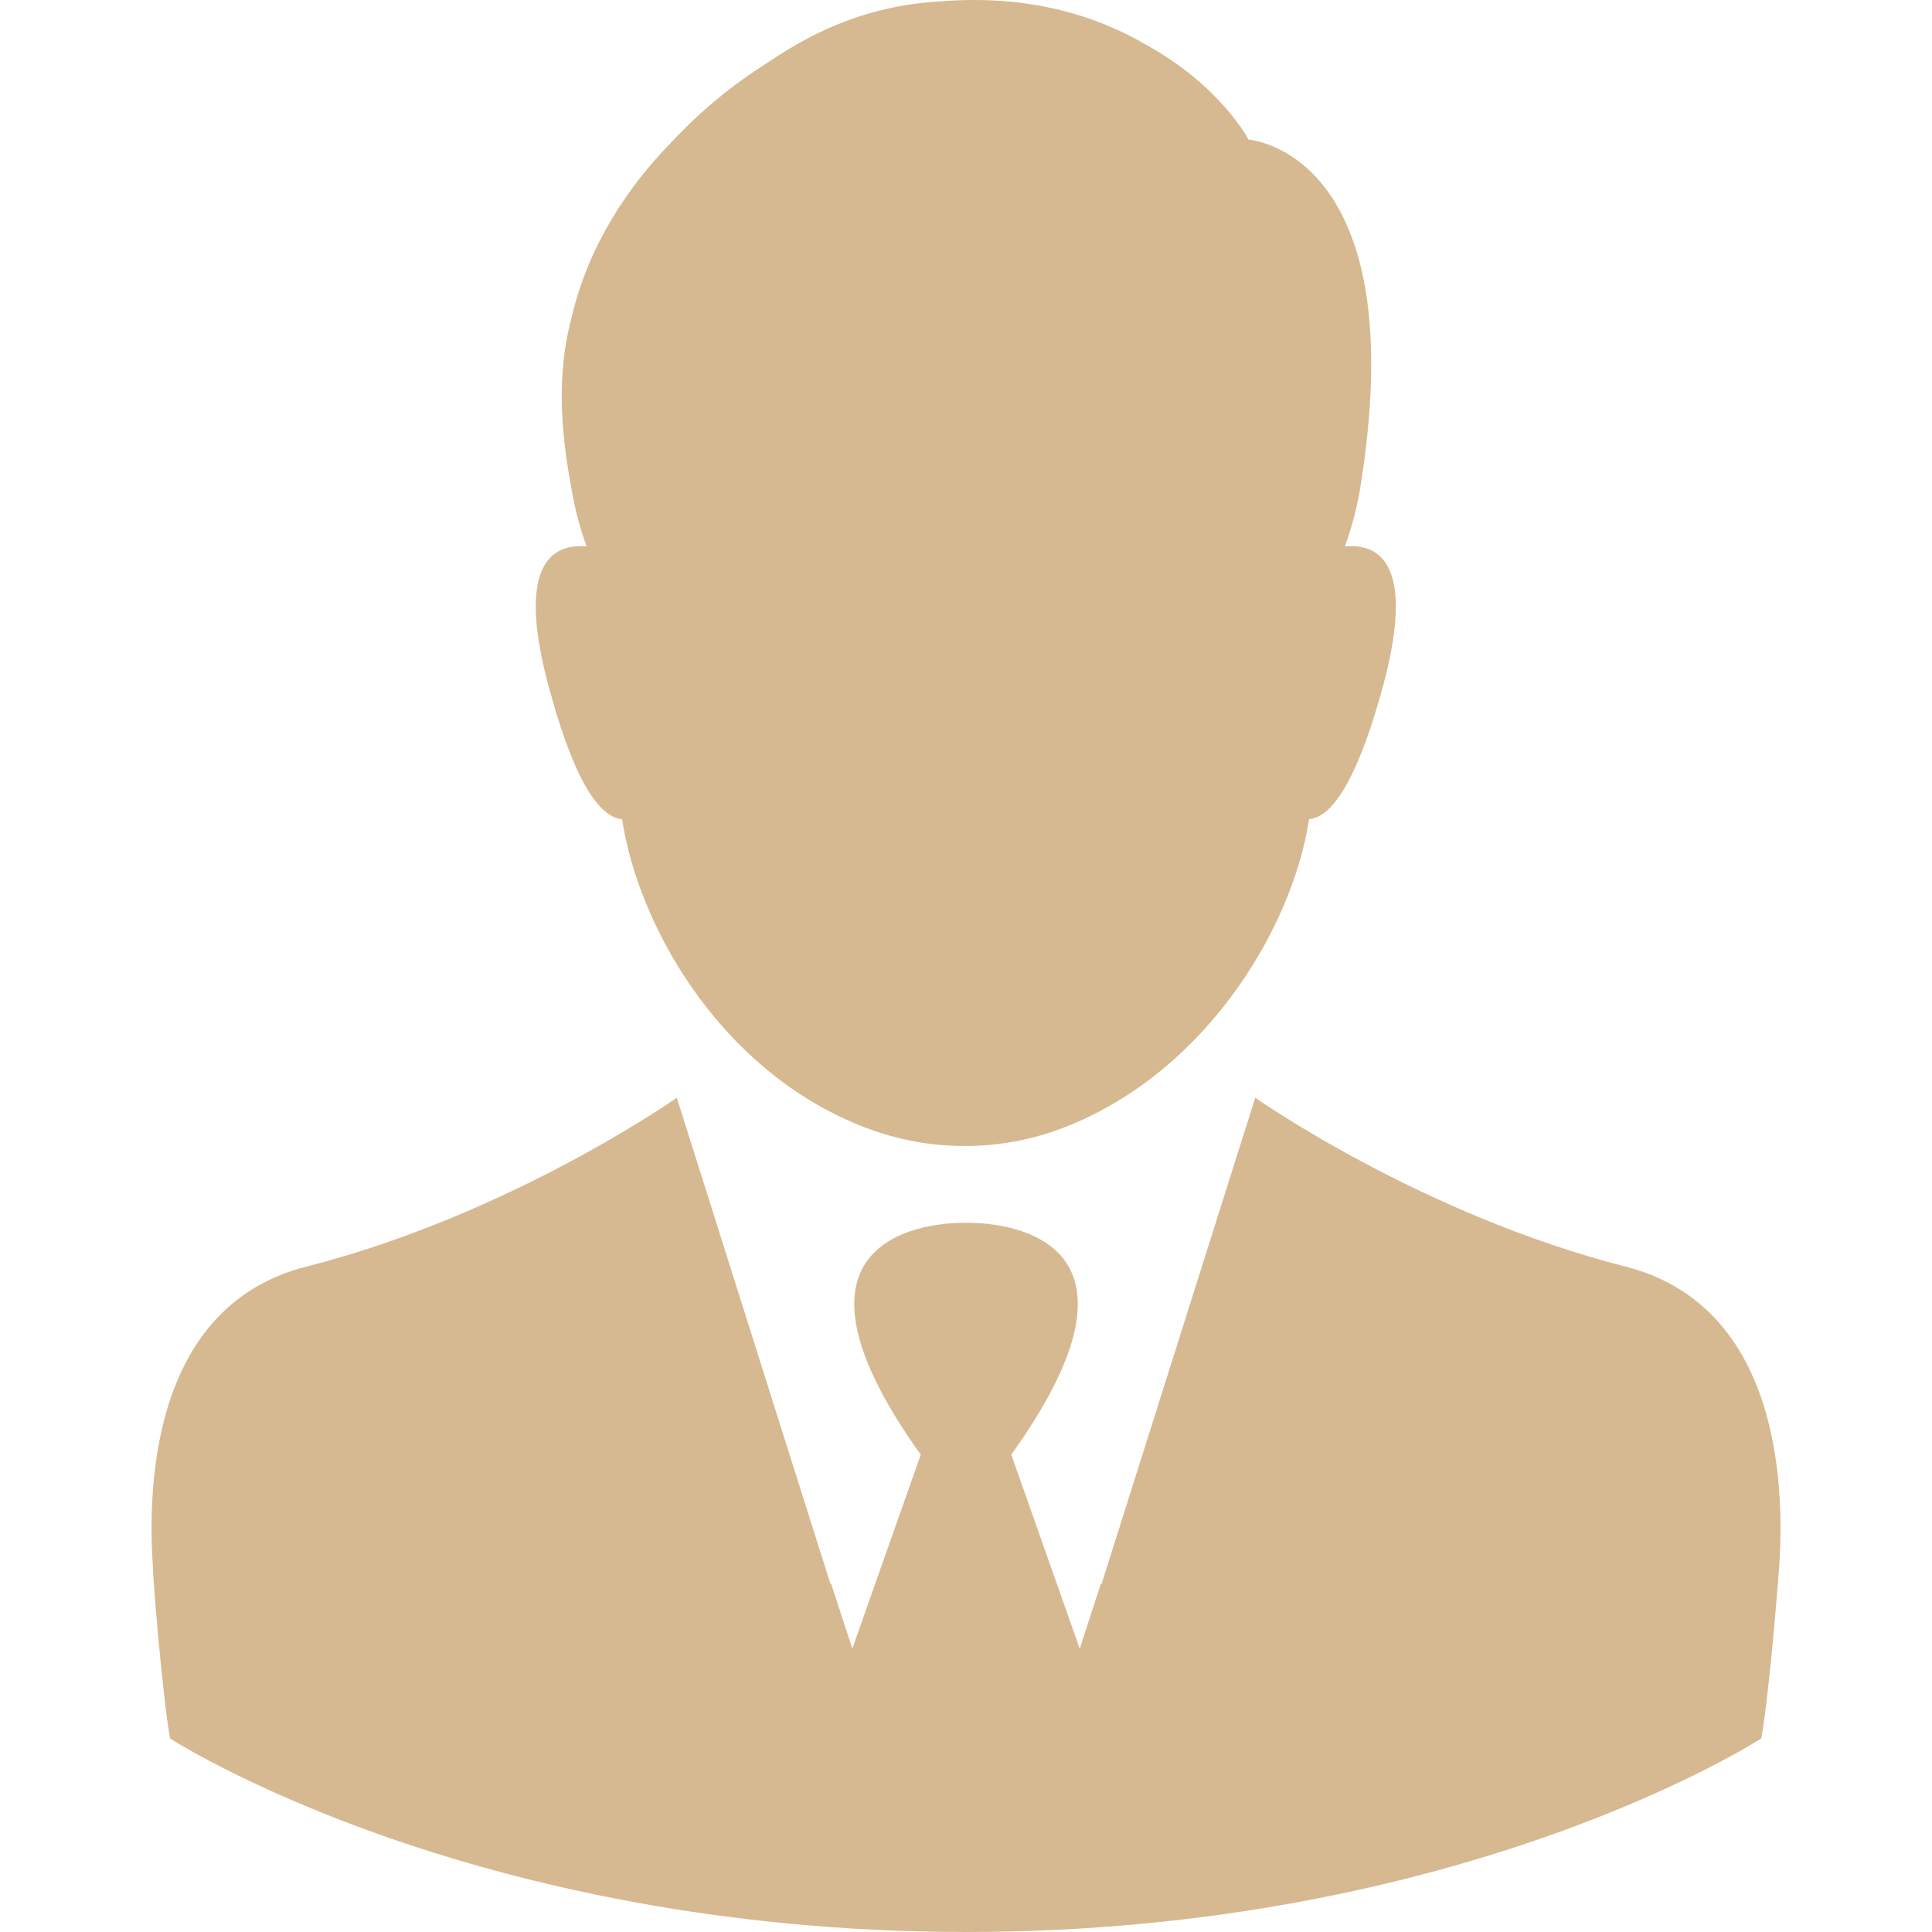
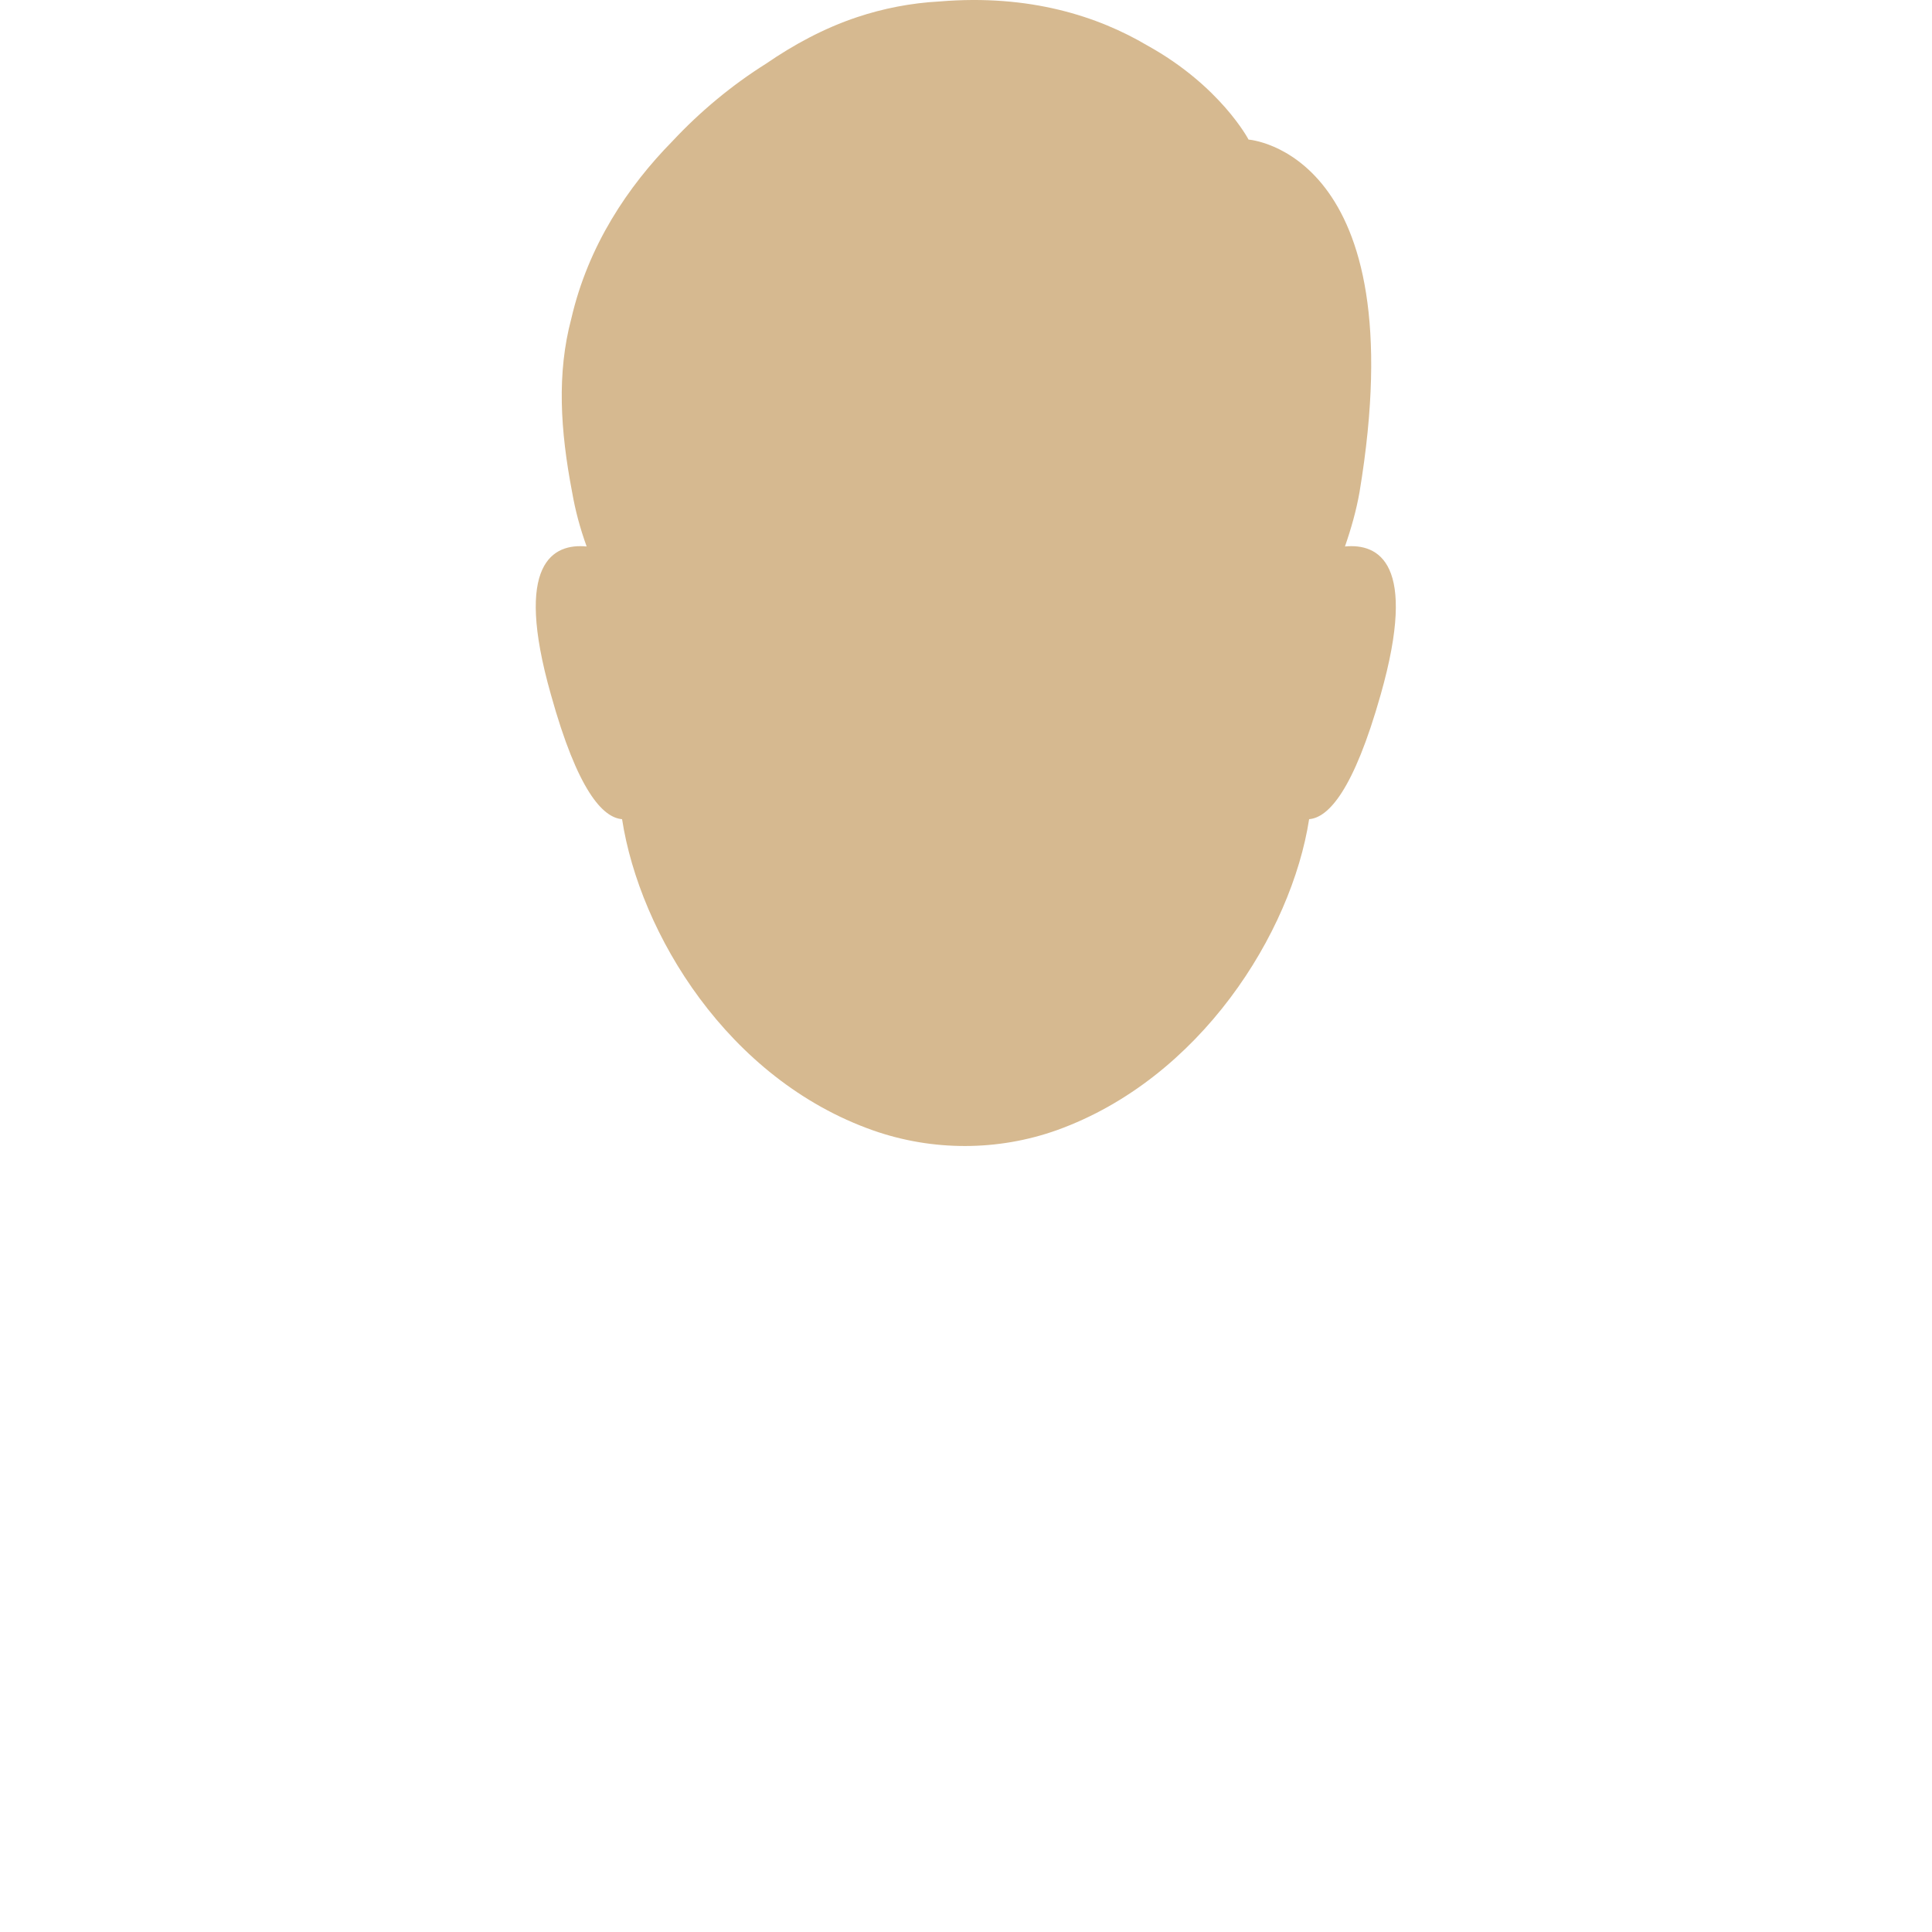
<svg xmlns="http://www.w3.org/2000/svg" width="48" height="48" viewBox="0 0 48 48" fill="none">
  <path d="M33.415 13.577C33.571 13.127 33.698 12.677 33.777 12.227C35.184 3.761 31.02 3.468 31.02 3.468C31.02 3.468 30.326 2.138 28.507 1.131C27.285 0.408 25.584 -0.15 23.345 0.036C22.622 0.075 21.937 0.212 21.292 0.427C20.471 0.701 19.718 1.111 19.034 1.581C18.193 2.109 17.401 2.764 16.707 3.507C15.602 4.631 14.614 6.098 14.194 7.916C13.832 9.275 13.92 10.693 14.214 12.227C14.292 12.677 14.409 13.117 14.575 13.577C13.744 13.498 12.757 13.977 13.686 17.253C14.351 19.648 14.976 20.313 15.455 20.352C15.895 23.197 18.085 26.814 21.693 28.085C23.169 28.603 24.792 28.603 26.268 28.075C29.817 26.795 32.085 23.187 32.525 20.352C33.004 20.313 33.63 19.638 34.304 17.253C35.233 13.977 34.246 13.498 33.415 13.577Z" fill="#D6B990" />
-   <path d="M40.386 31.468C35.312 30.177 31.186 27.273 31.186 27.273L27.97 37.451L27.364 39.367L27.354 39.338L26.826 40.961L25.125 36.141C29.3 30.314 24.284 30.373 24.001 30.382C23.717 30.373 18.702 30.314 22.876 36.141L21.175 40.961L20.647 39.338L20.638 39.367L20.031 37.451L16.815 27.273C16.815 27.273 12.689 30.177 7.615 31.468C3.832 32.426 3.646 36.796 3.802 38.966C3.783 38.966 4.008 41.899 4.223 43.19C4.223 43.19 11.614 47.99 23.991 48C36.368 48 43.759 43.19 43.759 43.19C43.984 41.899 44.199 38.966 44.199 38.966C44.356 36.806 44.17 32.435 40.386 31.468Z" fill="#D6B990" />
</svg>